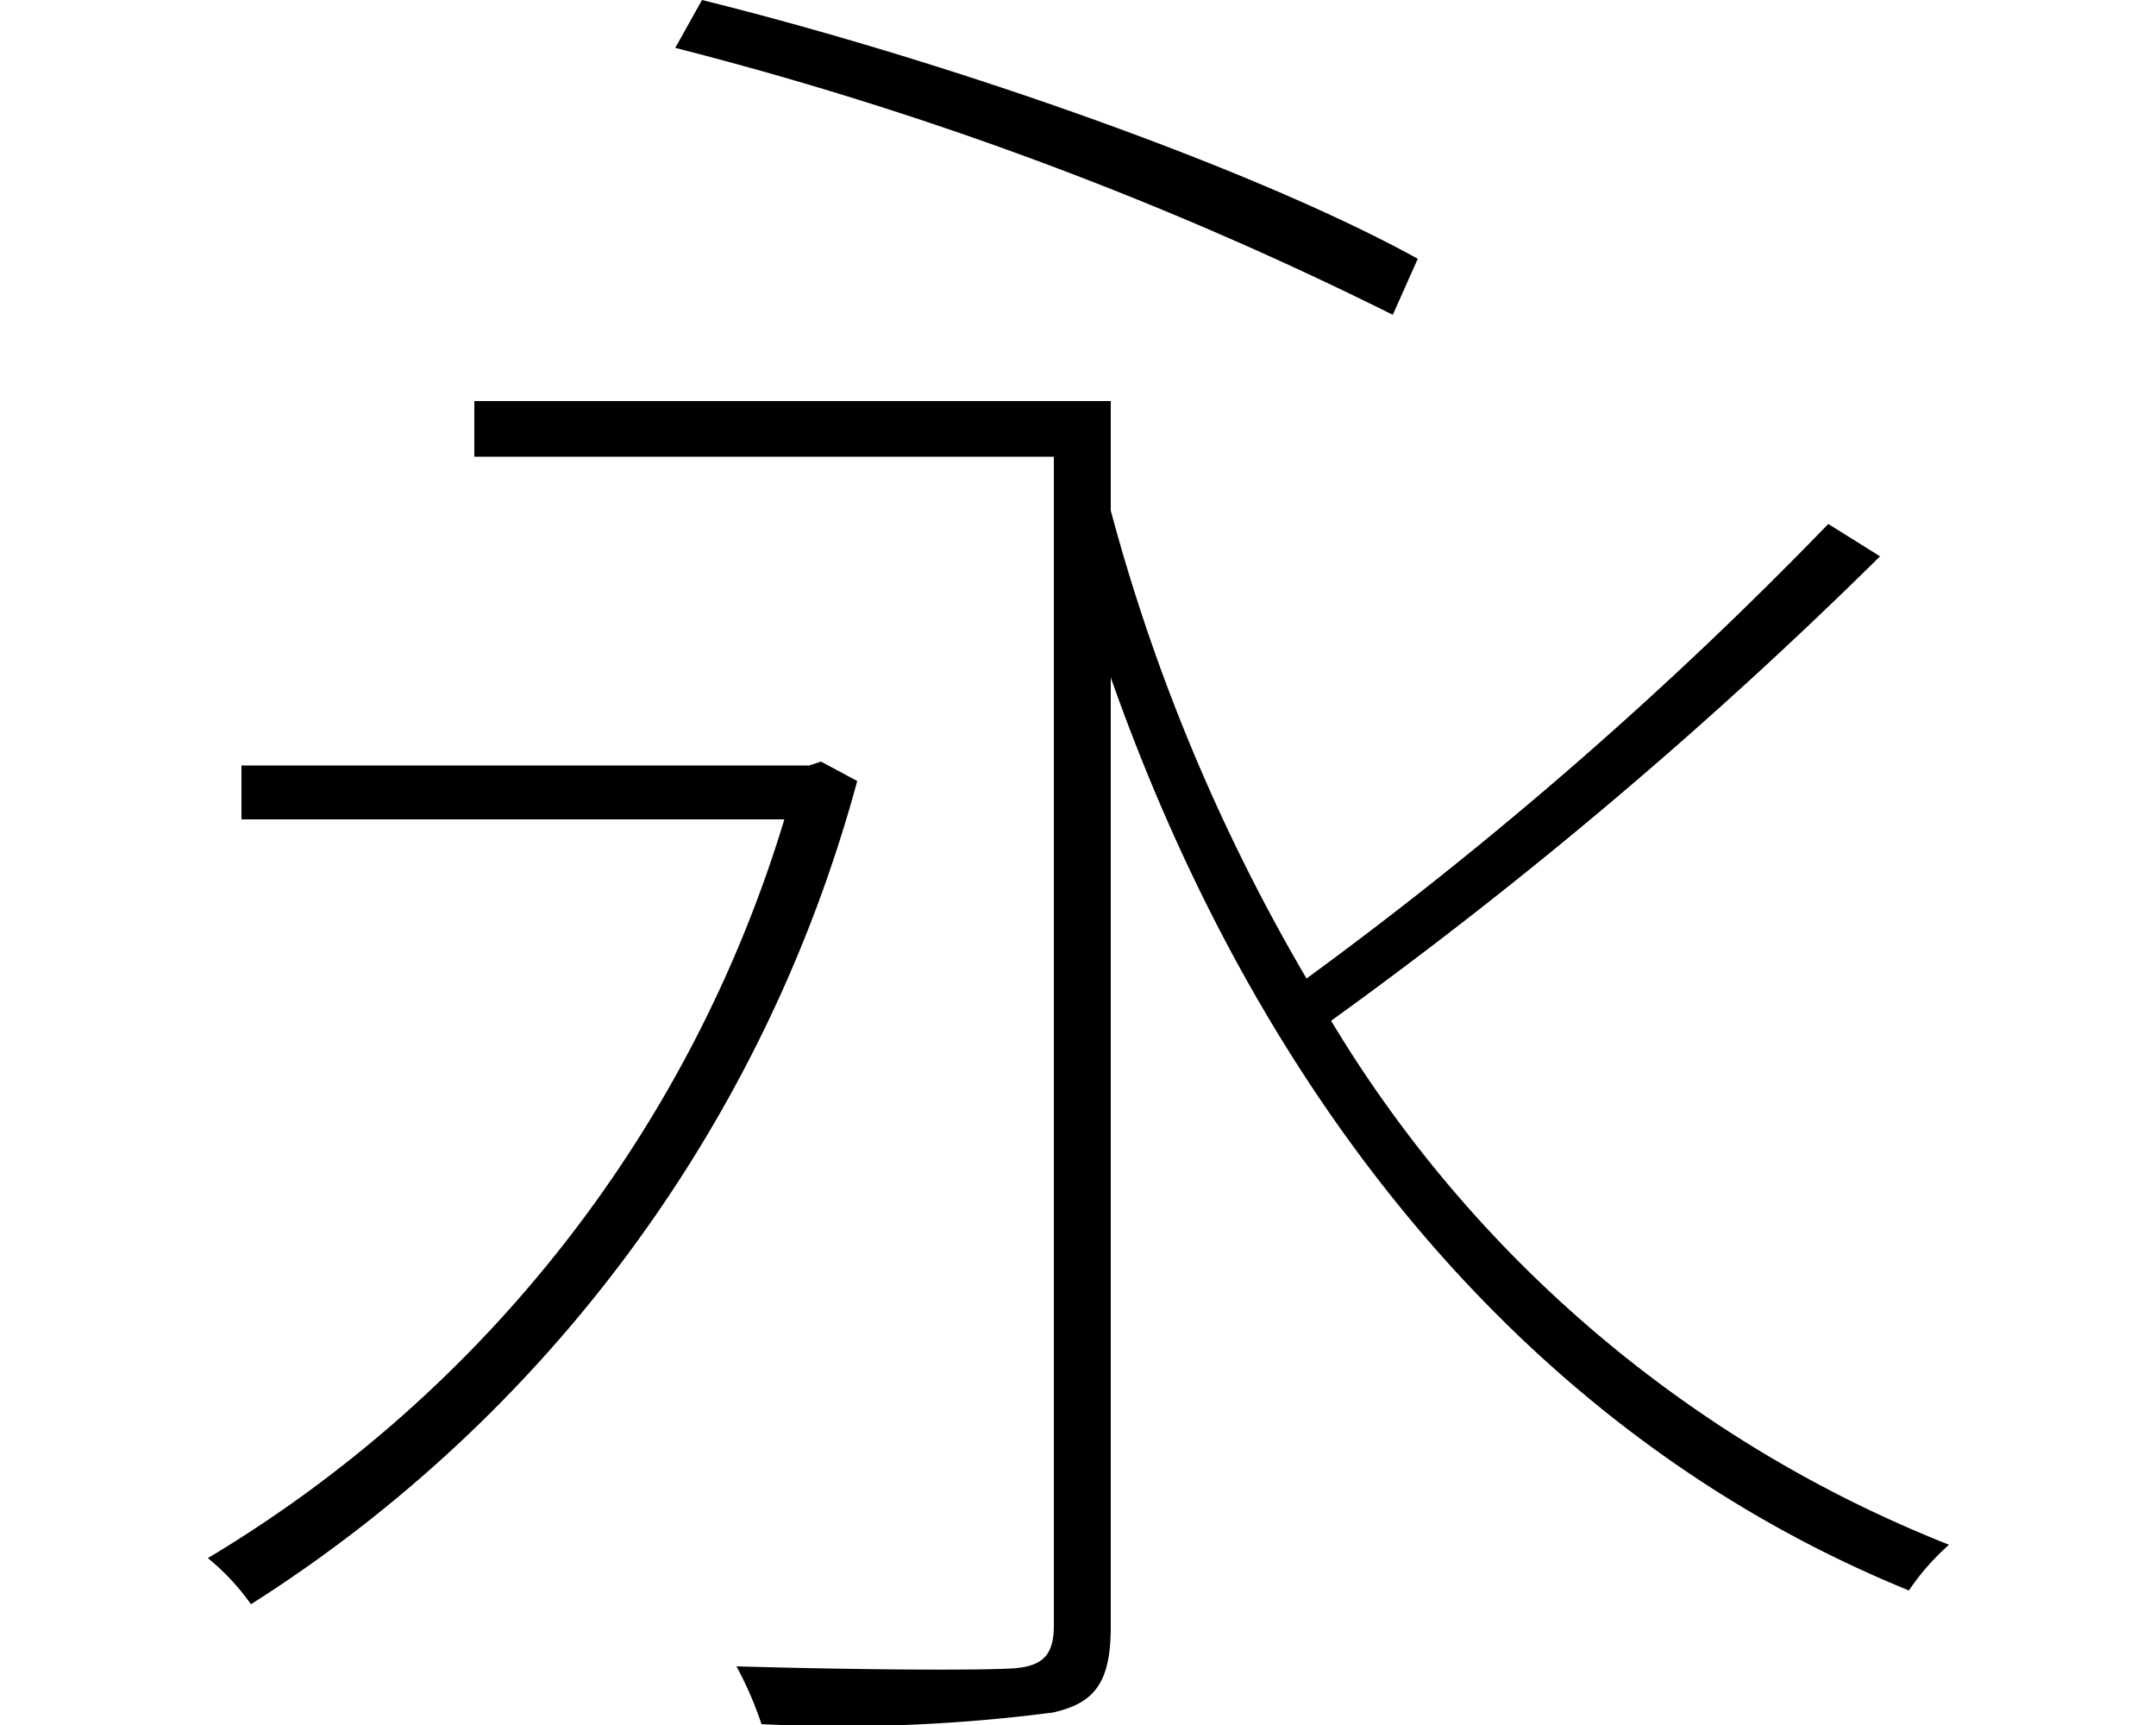
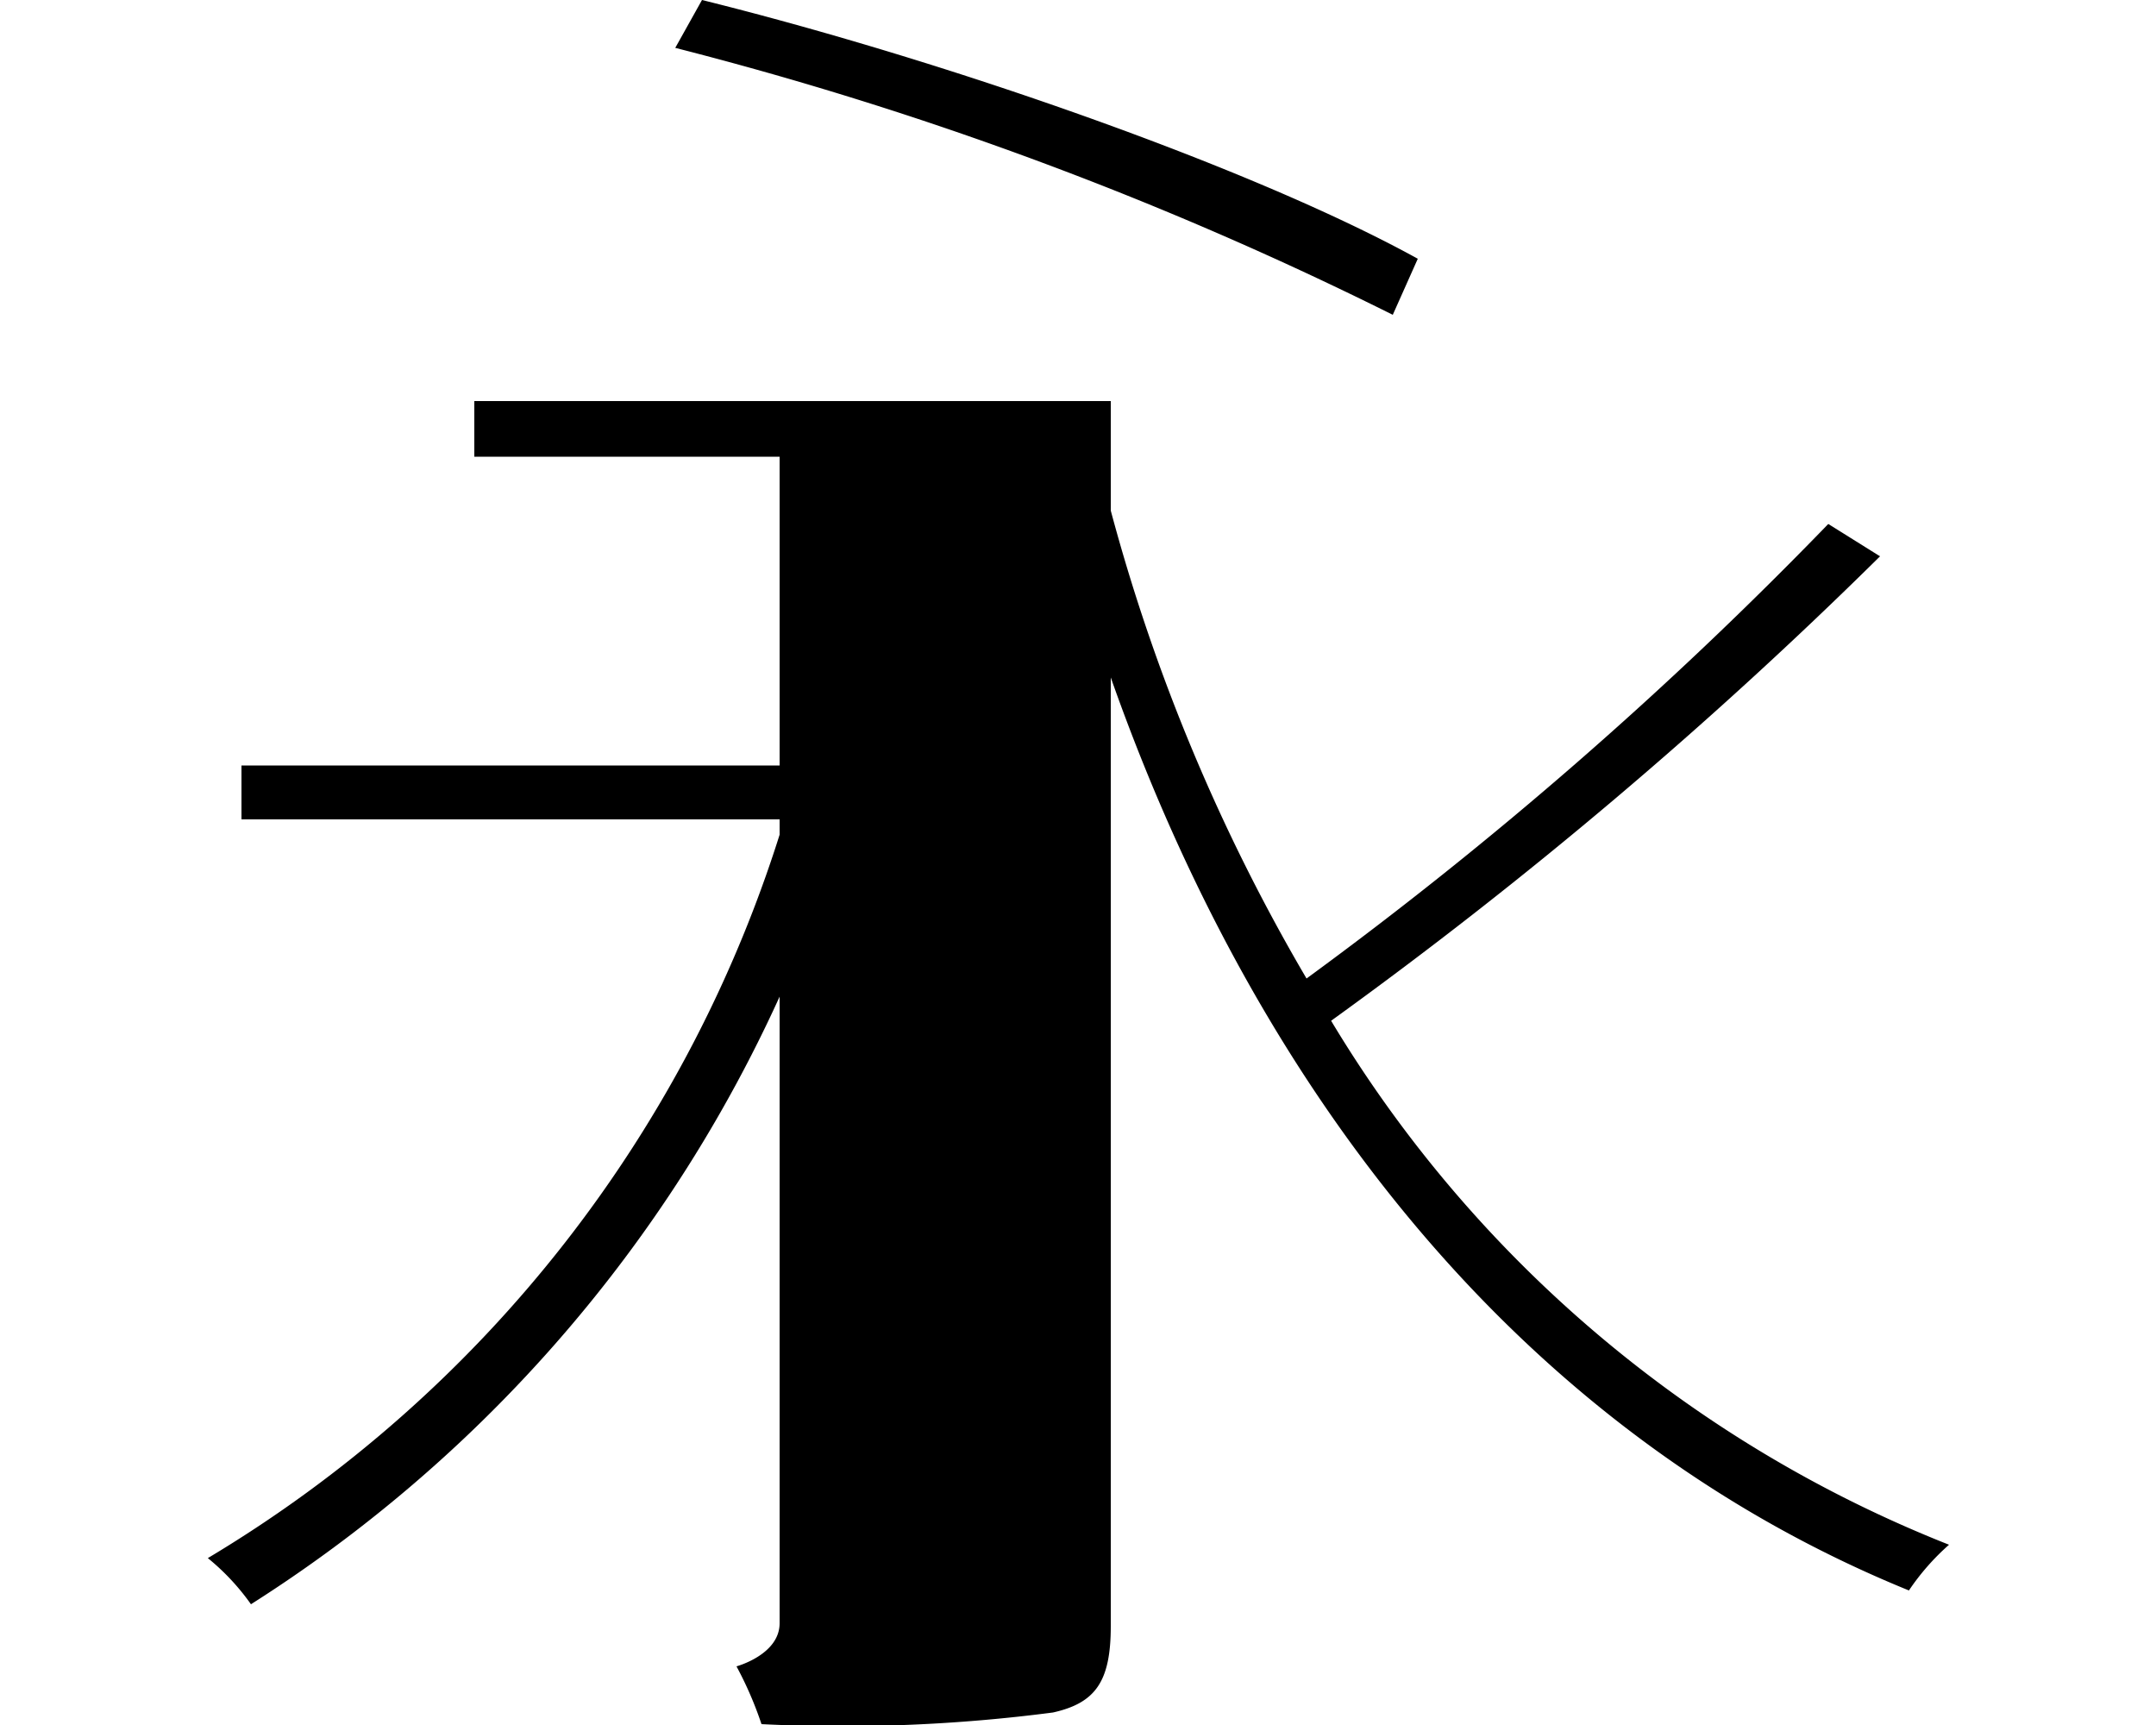
<svg xmlns="http://www.w3.org/2000/svg" id="Layer_1" data-name="Layer 1" viewBox="0 0 50 40">
  <defs>
    <style>.cls-1{isolation:isolate;}</style>
  </defs>
  <g id="永" class="cls-1">
    <g class="cls-1">
-       <path class="cls-2" d="M19.88,18.11A32.73,32.73,0,0,1,5.82,37.2a5.38,5.38,0,0,0-1-1.07A30.11,30.11,0,0,0,18.19,19H5.6V17.75H18.77l.27-.09ZM43.6,12.9A107.9,107.9,0,0,1,30.87,23.67,29.26,29.26,0,0,0,45.2,35.82a5.53,5.53,0,0,0-.93,1.06c-8.72-3.55-15-11.21-18.51-21.17v22c0,1.29-.36,1.78-1.34,2a37.7,37.7,0,0,1-6.76.27,8.48,8.48,0,0,0-.58-1.34c3.16.09,5.65.09,6.36.05s1-.27,1-1V10.59H11V9.3H25.76v2.54A43.76,43.76,0,0,0,30.3,22.69,94.2,94.2,0,0,0,42.4,12.15ZM32.3,7.3A83.53,83.53,0,0,0,15.66,1.11L16.28,0C22,1.42,29.09,3.91,32.88,6Z" />
+       <path class="cls-2" d="M19.88,18.11A32.73,32.73,0,0,1,5.82,37.2a5.38,5.38,0,0,0-1-1.07A30.11,30.11,0,0,0,18.19,19H5.6V17.75H18.77l.27-.09ZM43.6,12.9A107.9,107.9,0,0,1,30.87,23.67,29.26,29.26,0,0,0,45.2,35.82a5.53,5.53,0,0,0-.93,1.06c-8.72-3.55-15-11.21-18.51-21.17v22c0,1.29-.36,1.78-1.34,2a37.7,37.7,0,0,1-6.76.27,8.48,8.48,0,0,0-.58-1.34s1-.27,1-1V10.59H11V9.3H25.76v2.54A43.76,43.76,0,0,0,30.3,22.69,94.2,94.2,0,0,0,42.4,12.15ZM32.3,7.3A83.53,83.53,0,0,0,15.66,1.11L16.28,0C22,1.42,29.09,3.91,32.88,6Z" />
    </g>
  </g>
</svg>